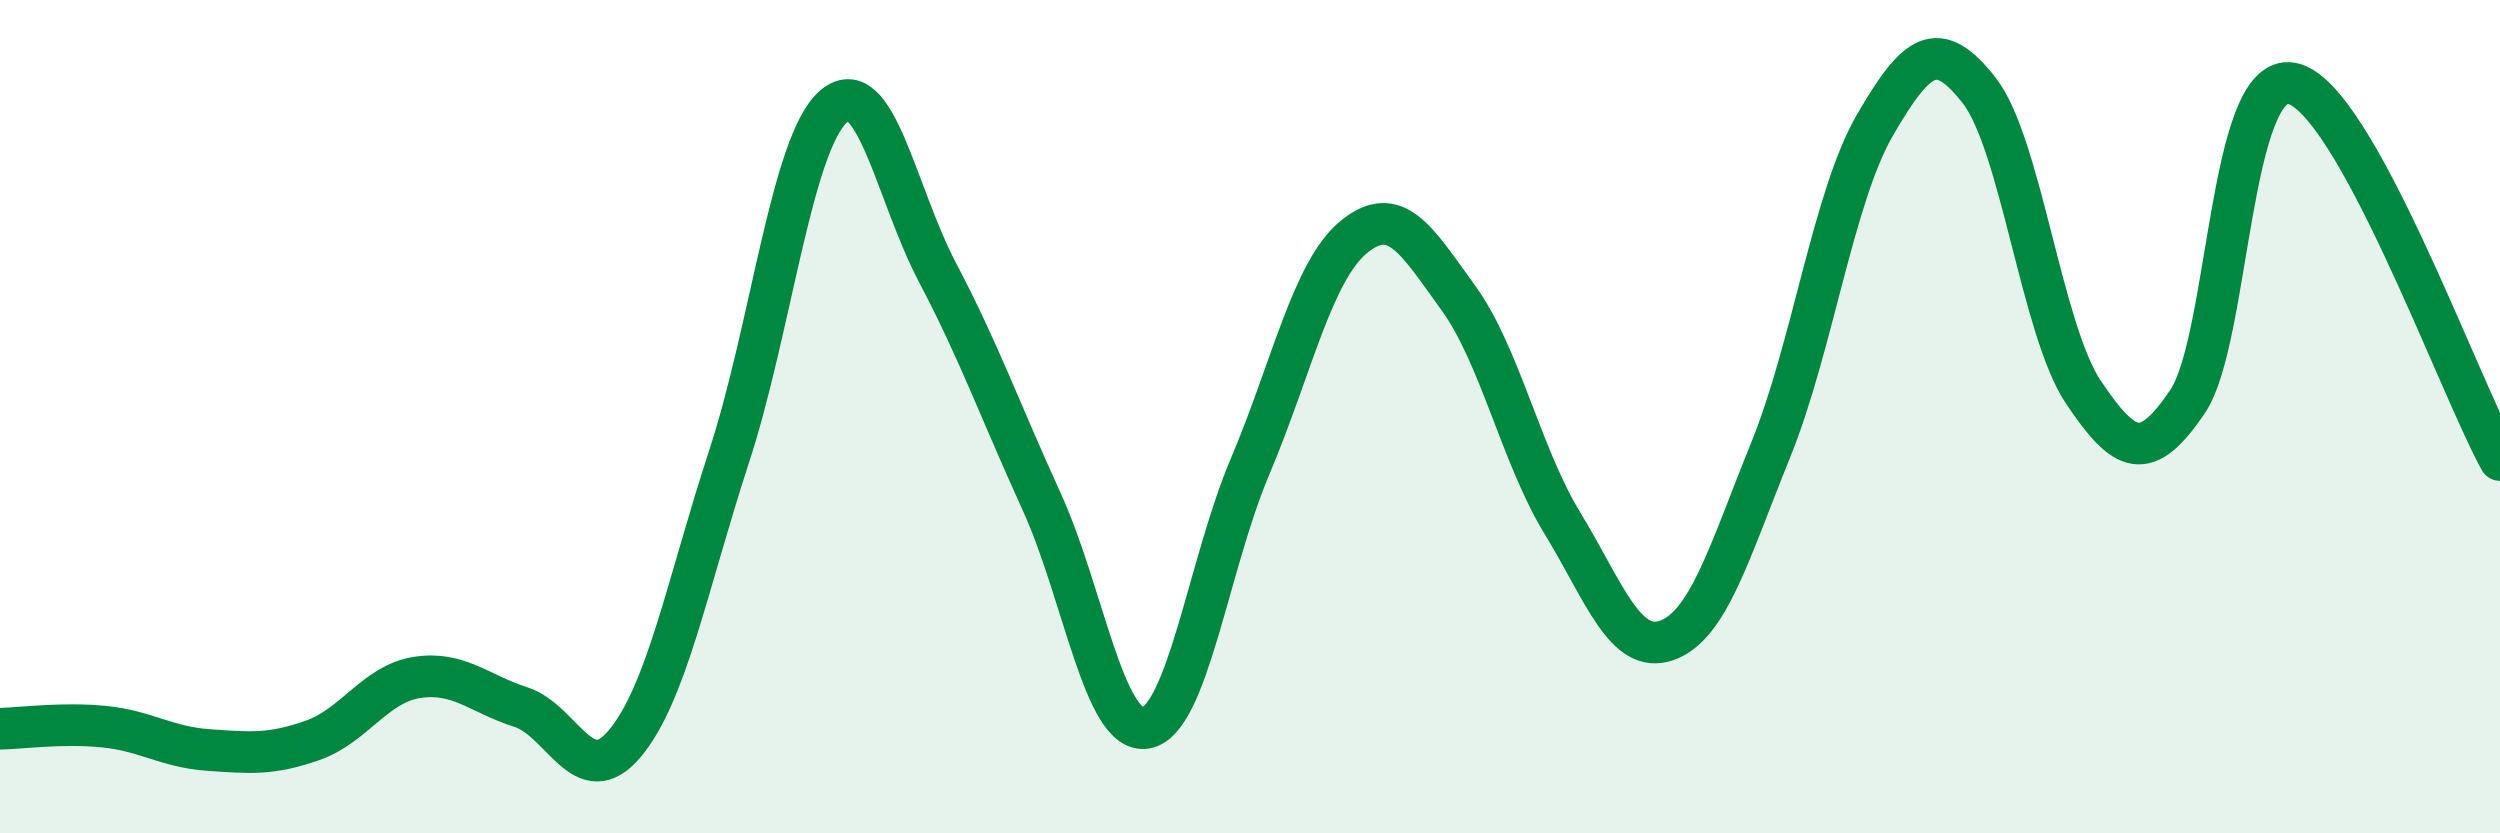
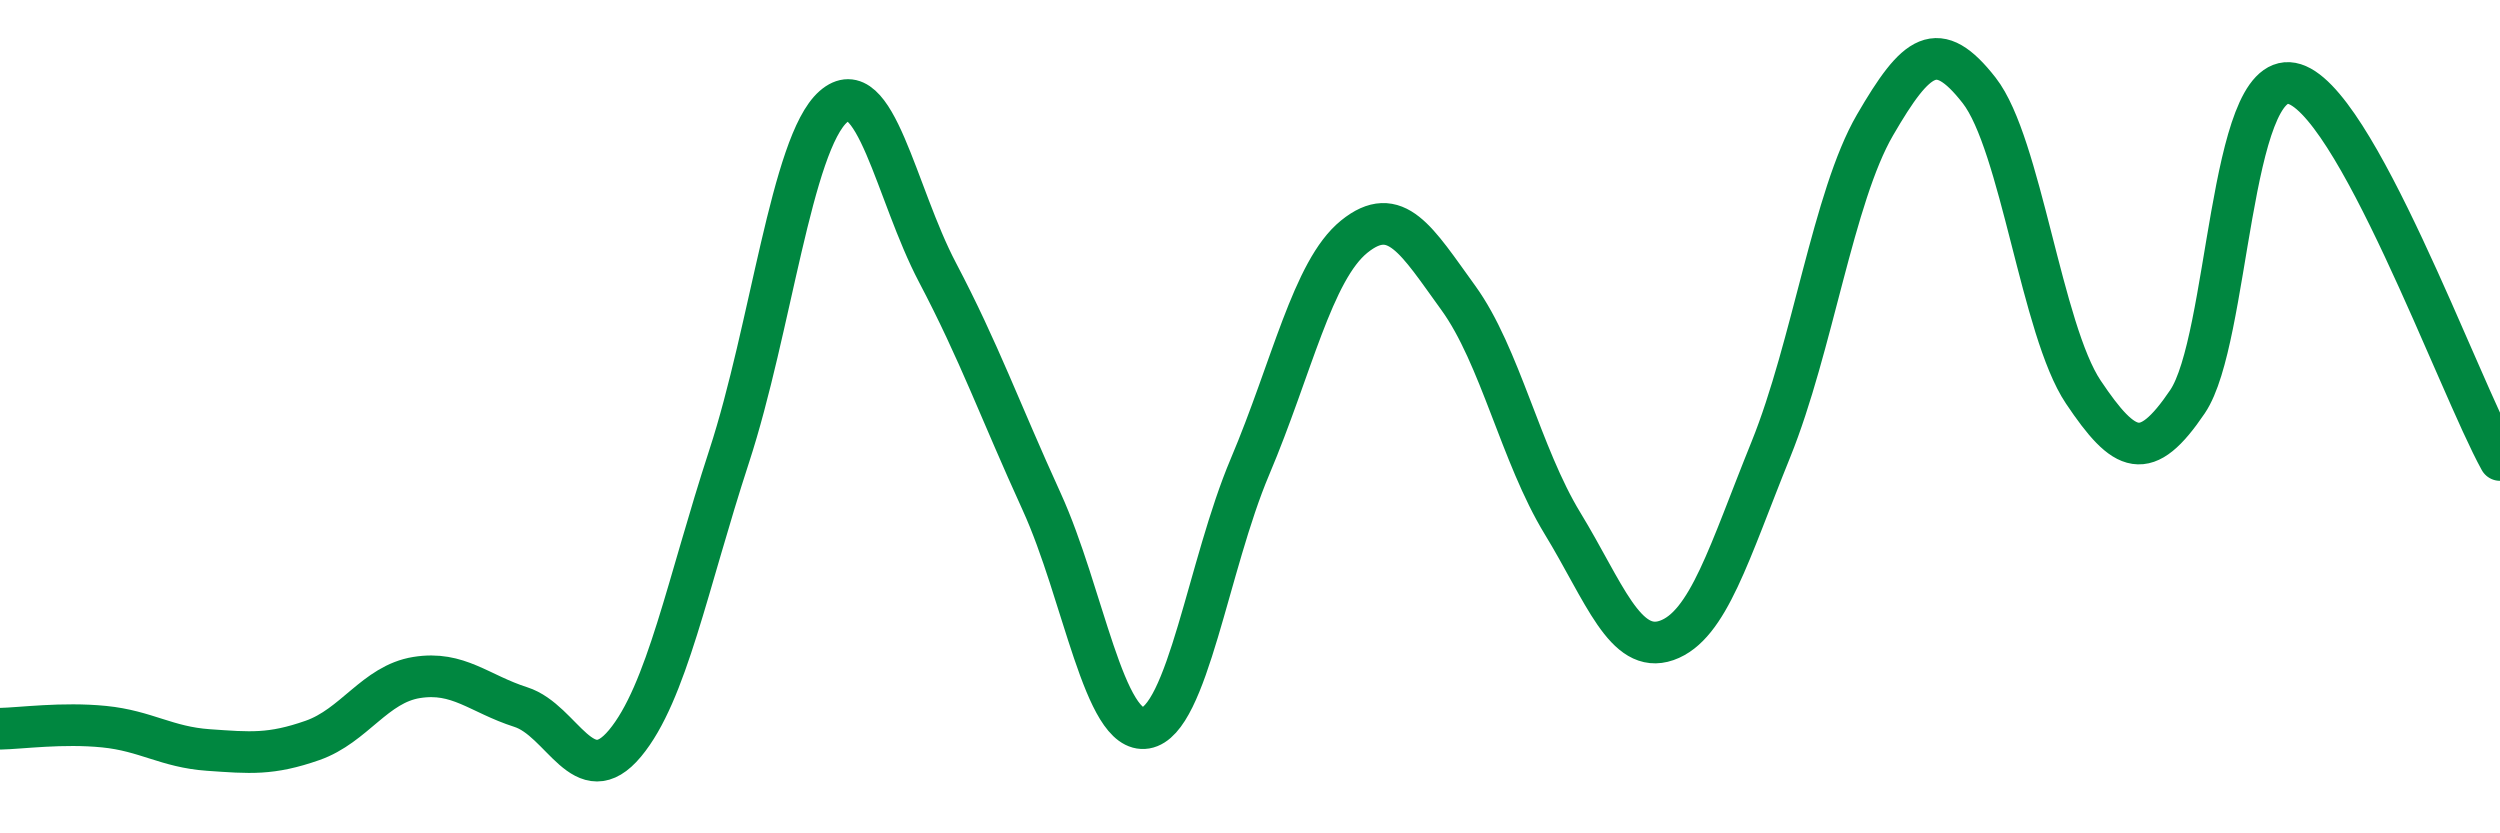
<svg xmlns="http://www.w3.org/2000/svg" width="60" height="20" viewBox="0 0 60 20">
-   <path d="M 0,17.49 C 0.5,17.48 1.5,17.34 2.5,17.44 C 3.5,17.54 4,17.93 5,18 C 6,18.07 6.5,18.12 7.5,17.77 C 8.5,17.42 9,16.42 10,16.26 C 11,16.1 11.5,16.65 12.5,16.97 C 13.5,17.29 14,19.04 15,17.84 C 16,16.64 16.5,14.01 17.5,10.95 C 18.5,7.89 19,3.44 20,2.56 C 21,1.68 21.5,4.64 22.5,6.54 C 23.5,8.44 24,9.85 25,12.04 C 26,14.23 26.5,17.64 27.5,17.47 C 28.5,17.3 29,13.56 30,11.2 C 31,8.84 31.5,6.49 32.5,5.68 C 33.5,4.87 34,5.77 35,7.15 C 36,8.53 36.5,10.92 37.5,12.56 C 38.5,14.2 39,15.72 40,15.37 C 41,15.02 41.5,13.26 42.5,10.79 C 43.5,8.32 44,4.72 45,3 C 46,1.28 46.5,0.89 47.5,2.17 C 48.5,3.45 49,7.92 50,9.41 C 51,10.9 51.5,11.12 52.5,9.64 C 53.5,8.16 53.5,1.72 55,2 C 56.5,2.28 59,9.23 60,11.04L60 20L0 20Z" fill="#008740" opacity="0.1" stroke-linecap="round" stroke-linejoin="round" />
  <path d="M 0,17.49 C 0.5,17.48 1.5,17.34 2.5,17.44 C 3.5,17.54 4,17.93 5,18 C 6,18.07 6.5,18.12 7.5,17.77 C 8.5,17.42 9,16.42 10,16.26 C 11,16.1 11.5,16.65 12.5,16.97 C 13.5,17.29 14,19.04 15,17.84 C 16,16.64 16.5,14.01 17.5,10.95 C 18.5,7.89 19,3.44 20,2.56 C 21,1.68 21.5,4.64 22.5,6.54 C 23.5,8.44 24,9.85 25,12.04 C 26,14.23 26.5,17.64 27.5,17.47 C 28.5,17.3 29,13.56 30,11.2 C 31,8.84 31.5,6.49 32.5,5.68 C 33.5,4.87 34,5.77 35,7.15 C 36,8.53 36.5,10.92 37.5,12.56 C 38.5,14.2 39,15.72 40,15.37 C 41,15.02 41.5,13.26 42.5,10.79 C 43.5,8.32 44,4.72 45,3 C 46,1.28 46.5,0.89 47.5,2.17 C 48.5,3.45 49,7.92 50,9.41 C 51,10.9 51.5,11.12 52.5,9.64 C 53.5,8.16 53.5,1.72 55,2 C 56.5,2.28 59,9.23 60,11.04" stroke="#008740" stroke-width="1" fill="none" stroke-linecap="round" stroke-linejoin="round" />
</svg>